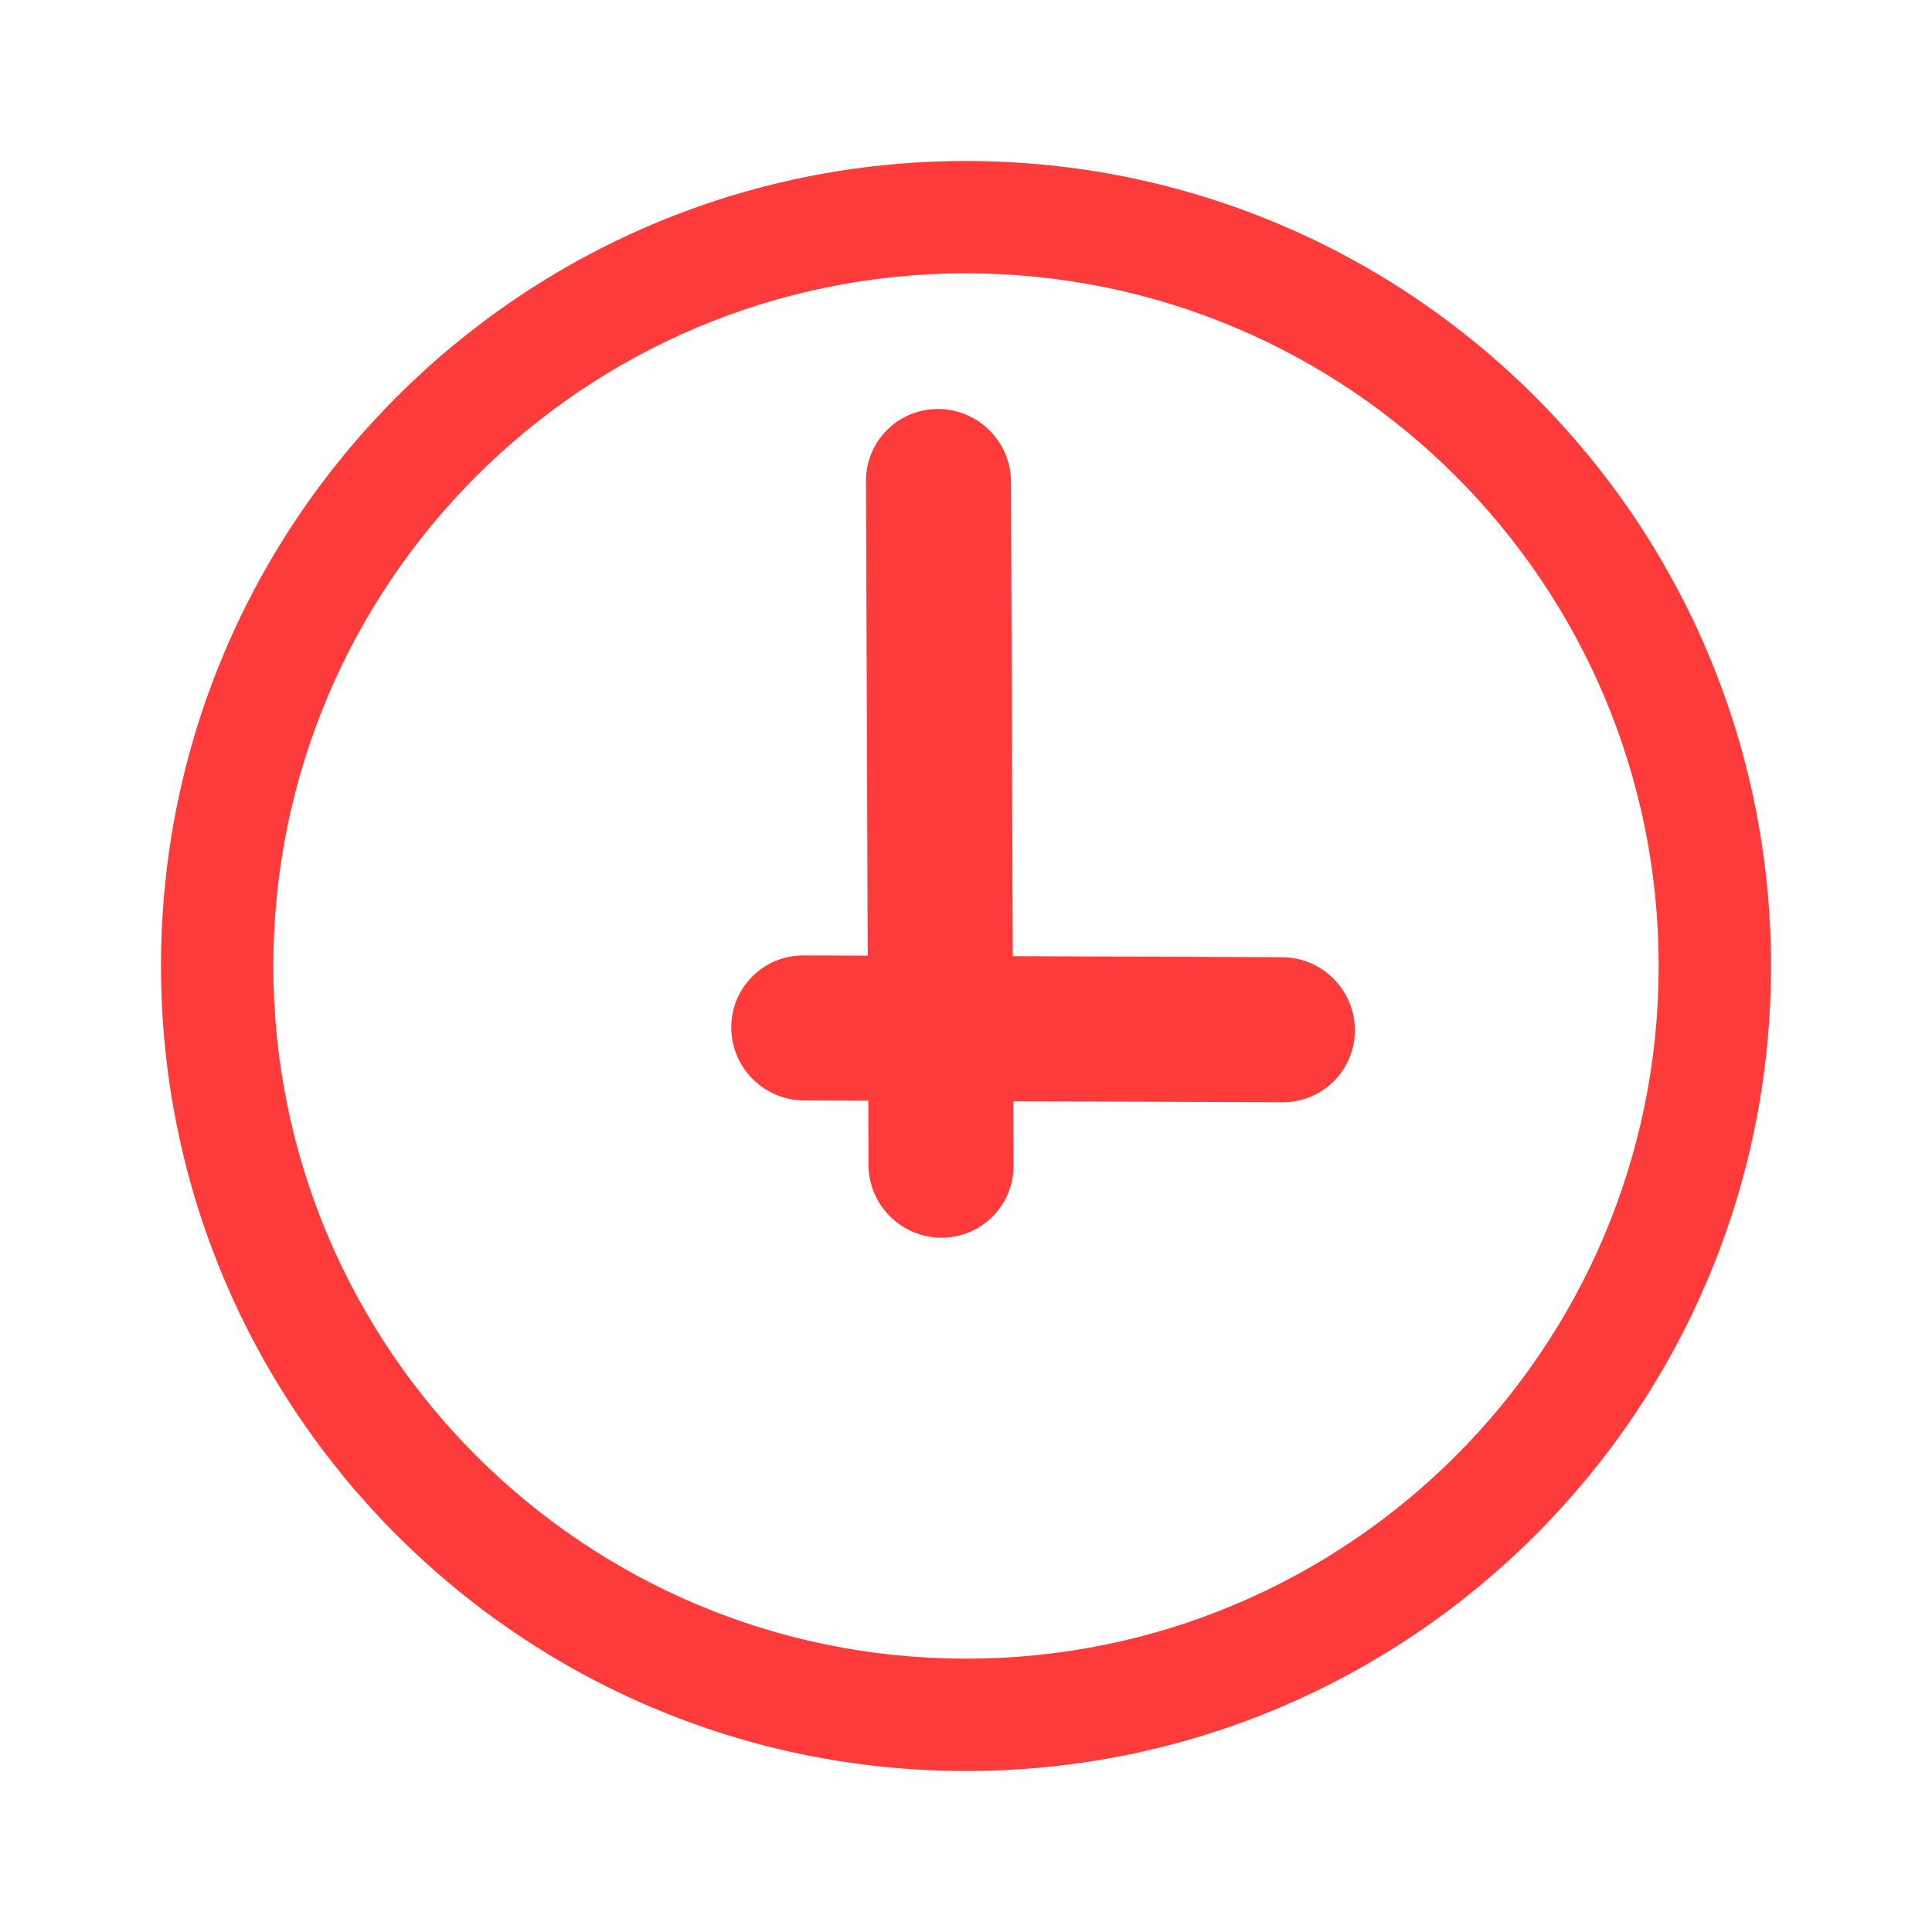
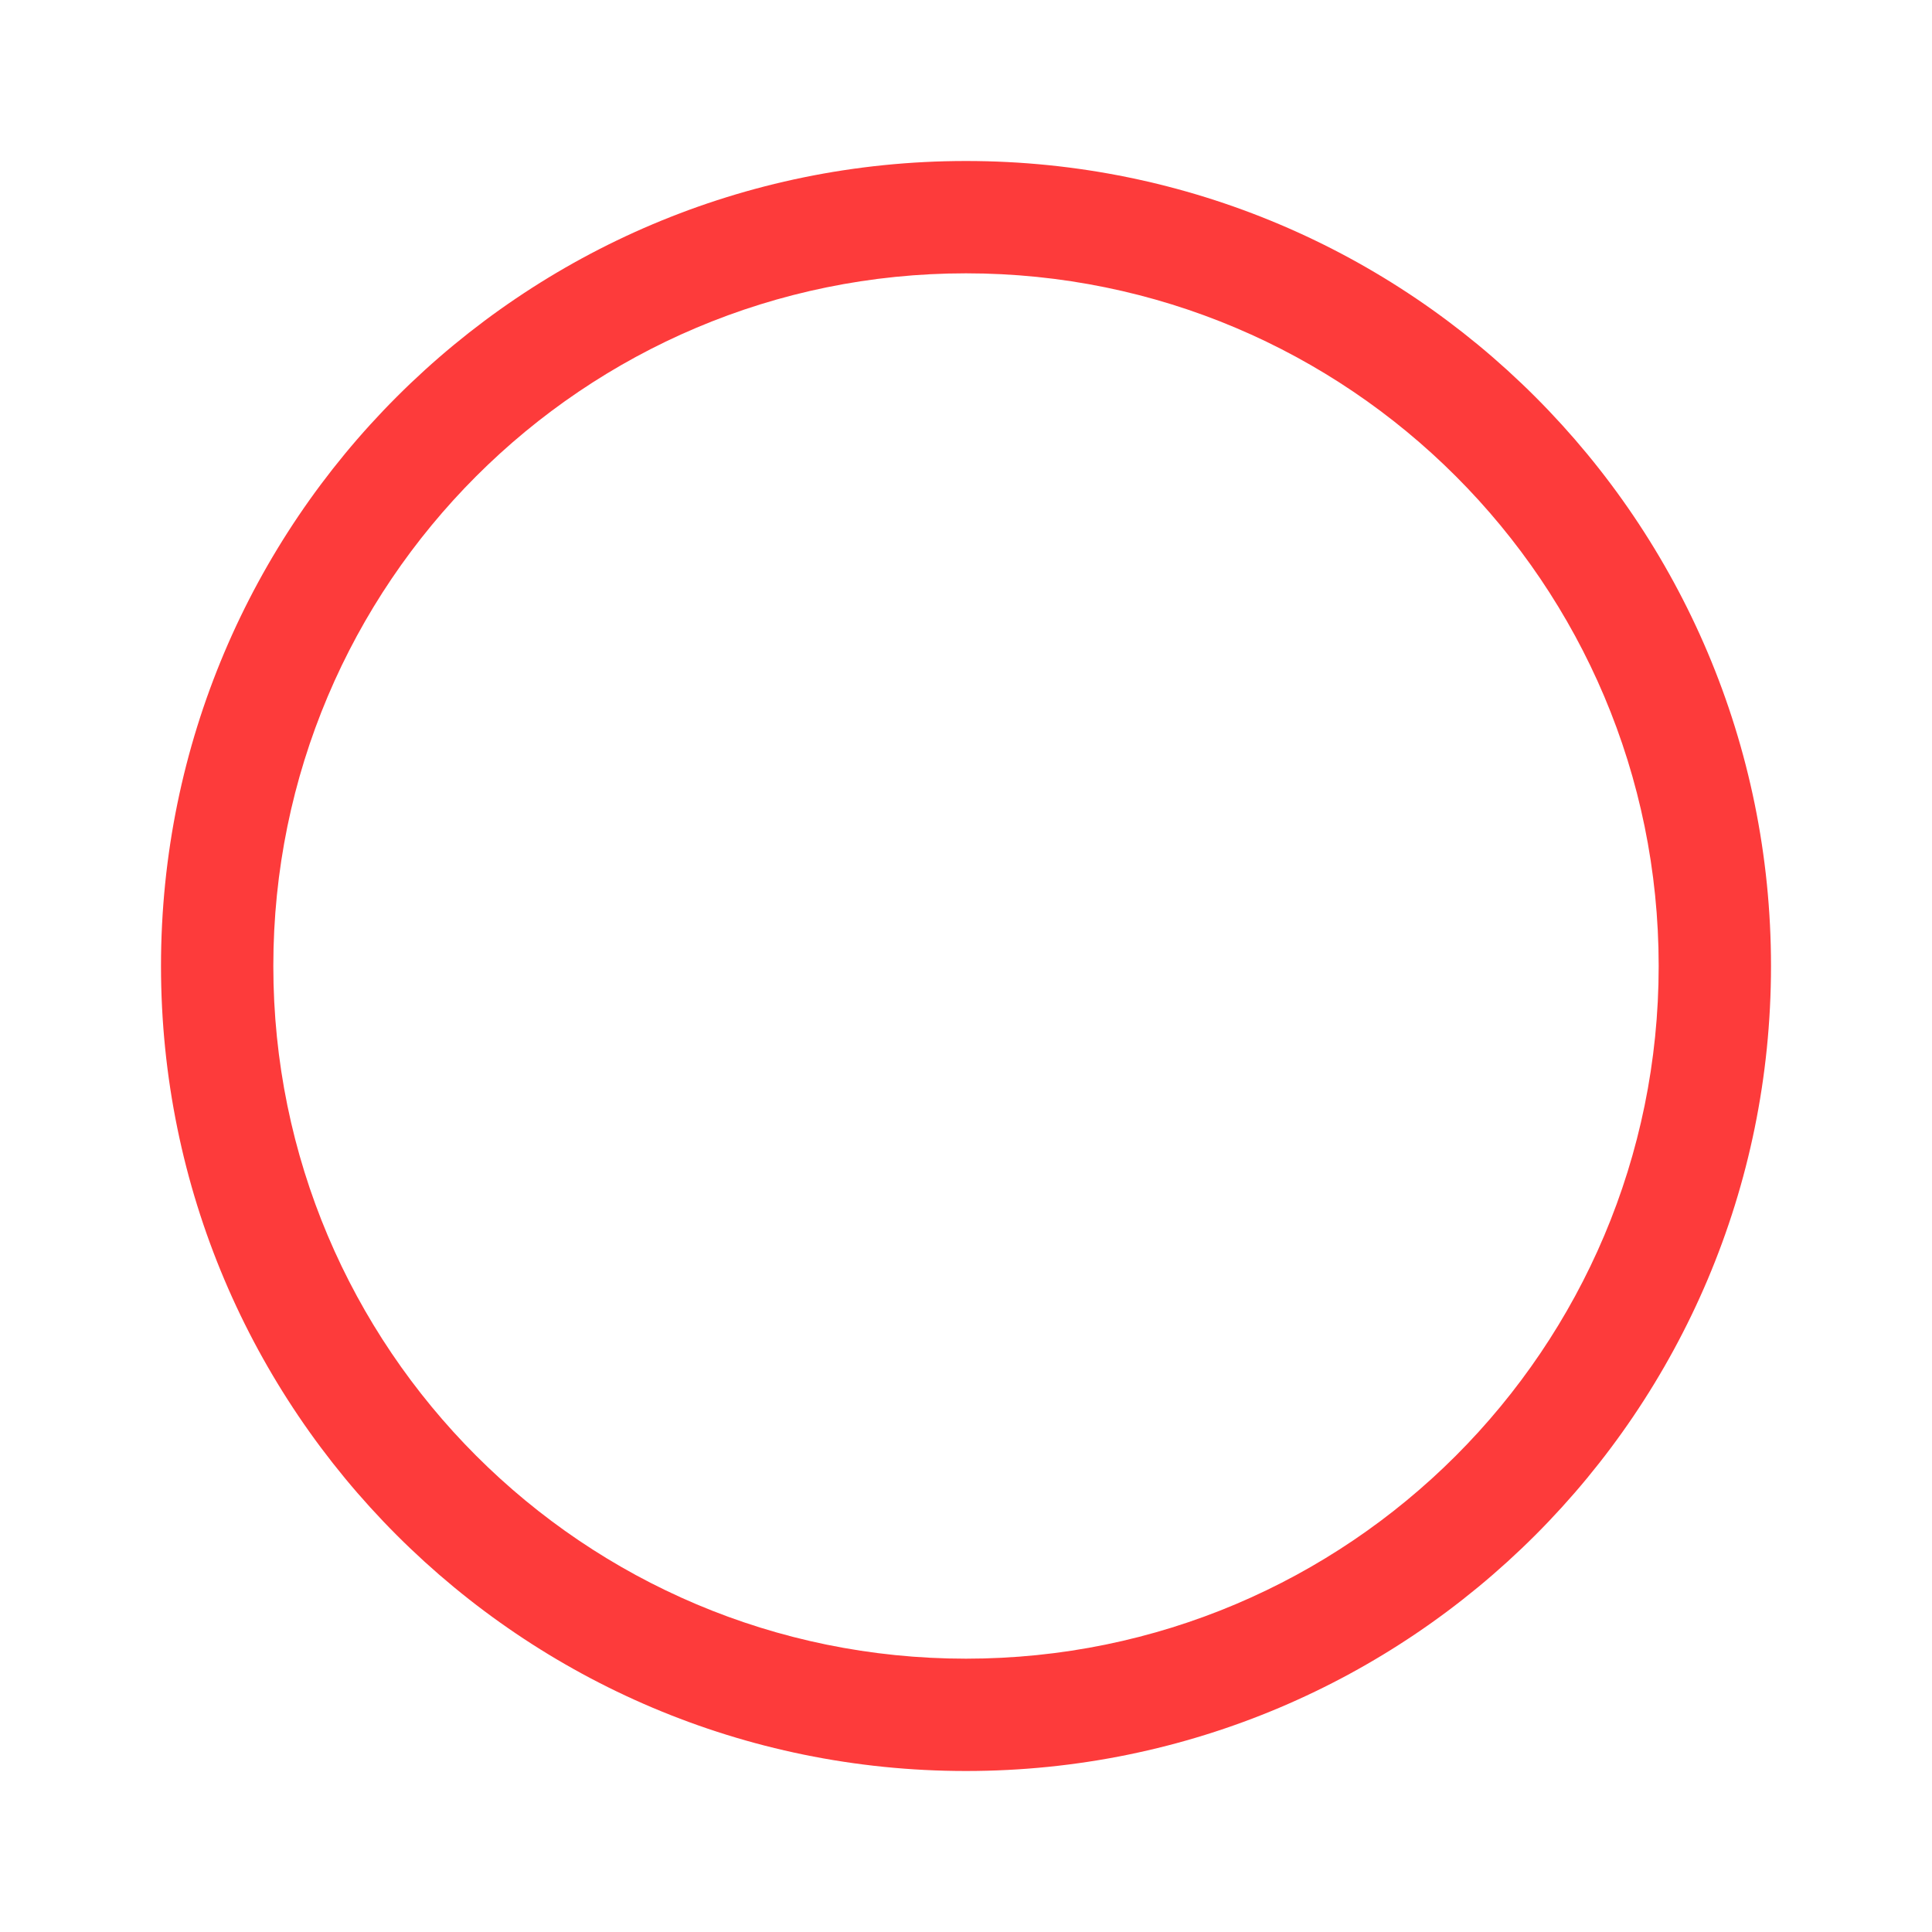
<svg xmlns="http://www.w3.org/2000/svg" width="36" height="36" viewBox="0 0 36 36" fill="none">
  <path fill-rule="evenodd" clip-rule="evenodd" d="M18 5.093C10.872 5.093 5.093 10.872 5.093 18C5.093 25.128 10.872 30.907 18 30.907C25.128 30.907 30.907 25.128 30.907 18C30.907 10.872 25.128 5.093 18 5.093ZM3 18C3 9.716 9.716 3 18 3C26.284 3 33 9.716 33 18C33 26.284 26.284 33 18 33C9.716 33 3 26.284 3 18Z" fill="#FD3B3B" />
-   <path fill-rule="evenodd" clip-rule="evenodd" d="M17.482 7.621C16.735 7.618 16.133 8.221 16.136 8.967L16.169 17.807L14.972 17.803C14.226 17.8 13.623 18.403 13.626 19.149C13.629 19.895 14.236 20.503 14.982 20.505L16.179 20.51L16.183 21.706C16.186 22.453 16.793 23.06 17.539 23.063C18.286 23.066 18.888 22.463 18.886 21.717L18.881 20.52L23.9 20.539C24.646 20.541 25.248 19.939 25.246 19.192C25.243 18.446 24.636 17.839 23.89 17.836L18.871 17.817L18.838 8.977C18.835 8.231 18.228 7.624 17.482 7.621Z" fill="#FD3B3B" />
</svg>